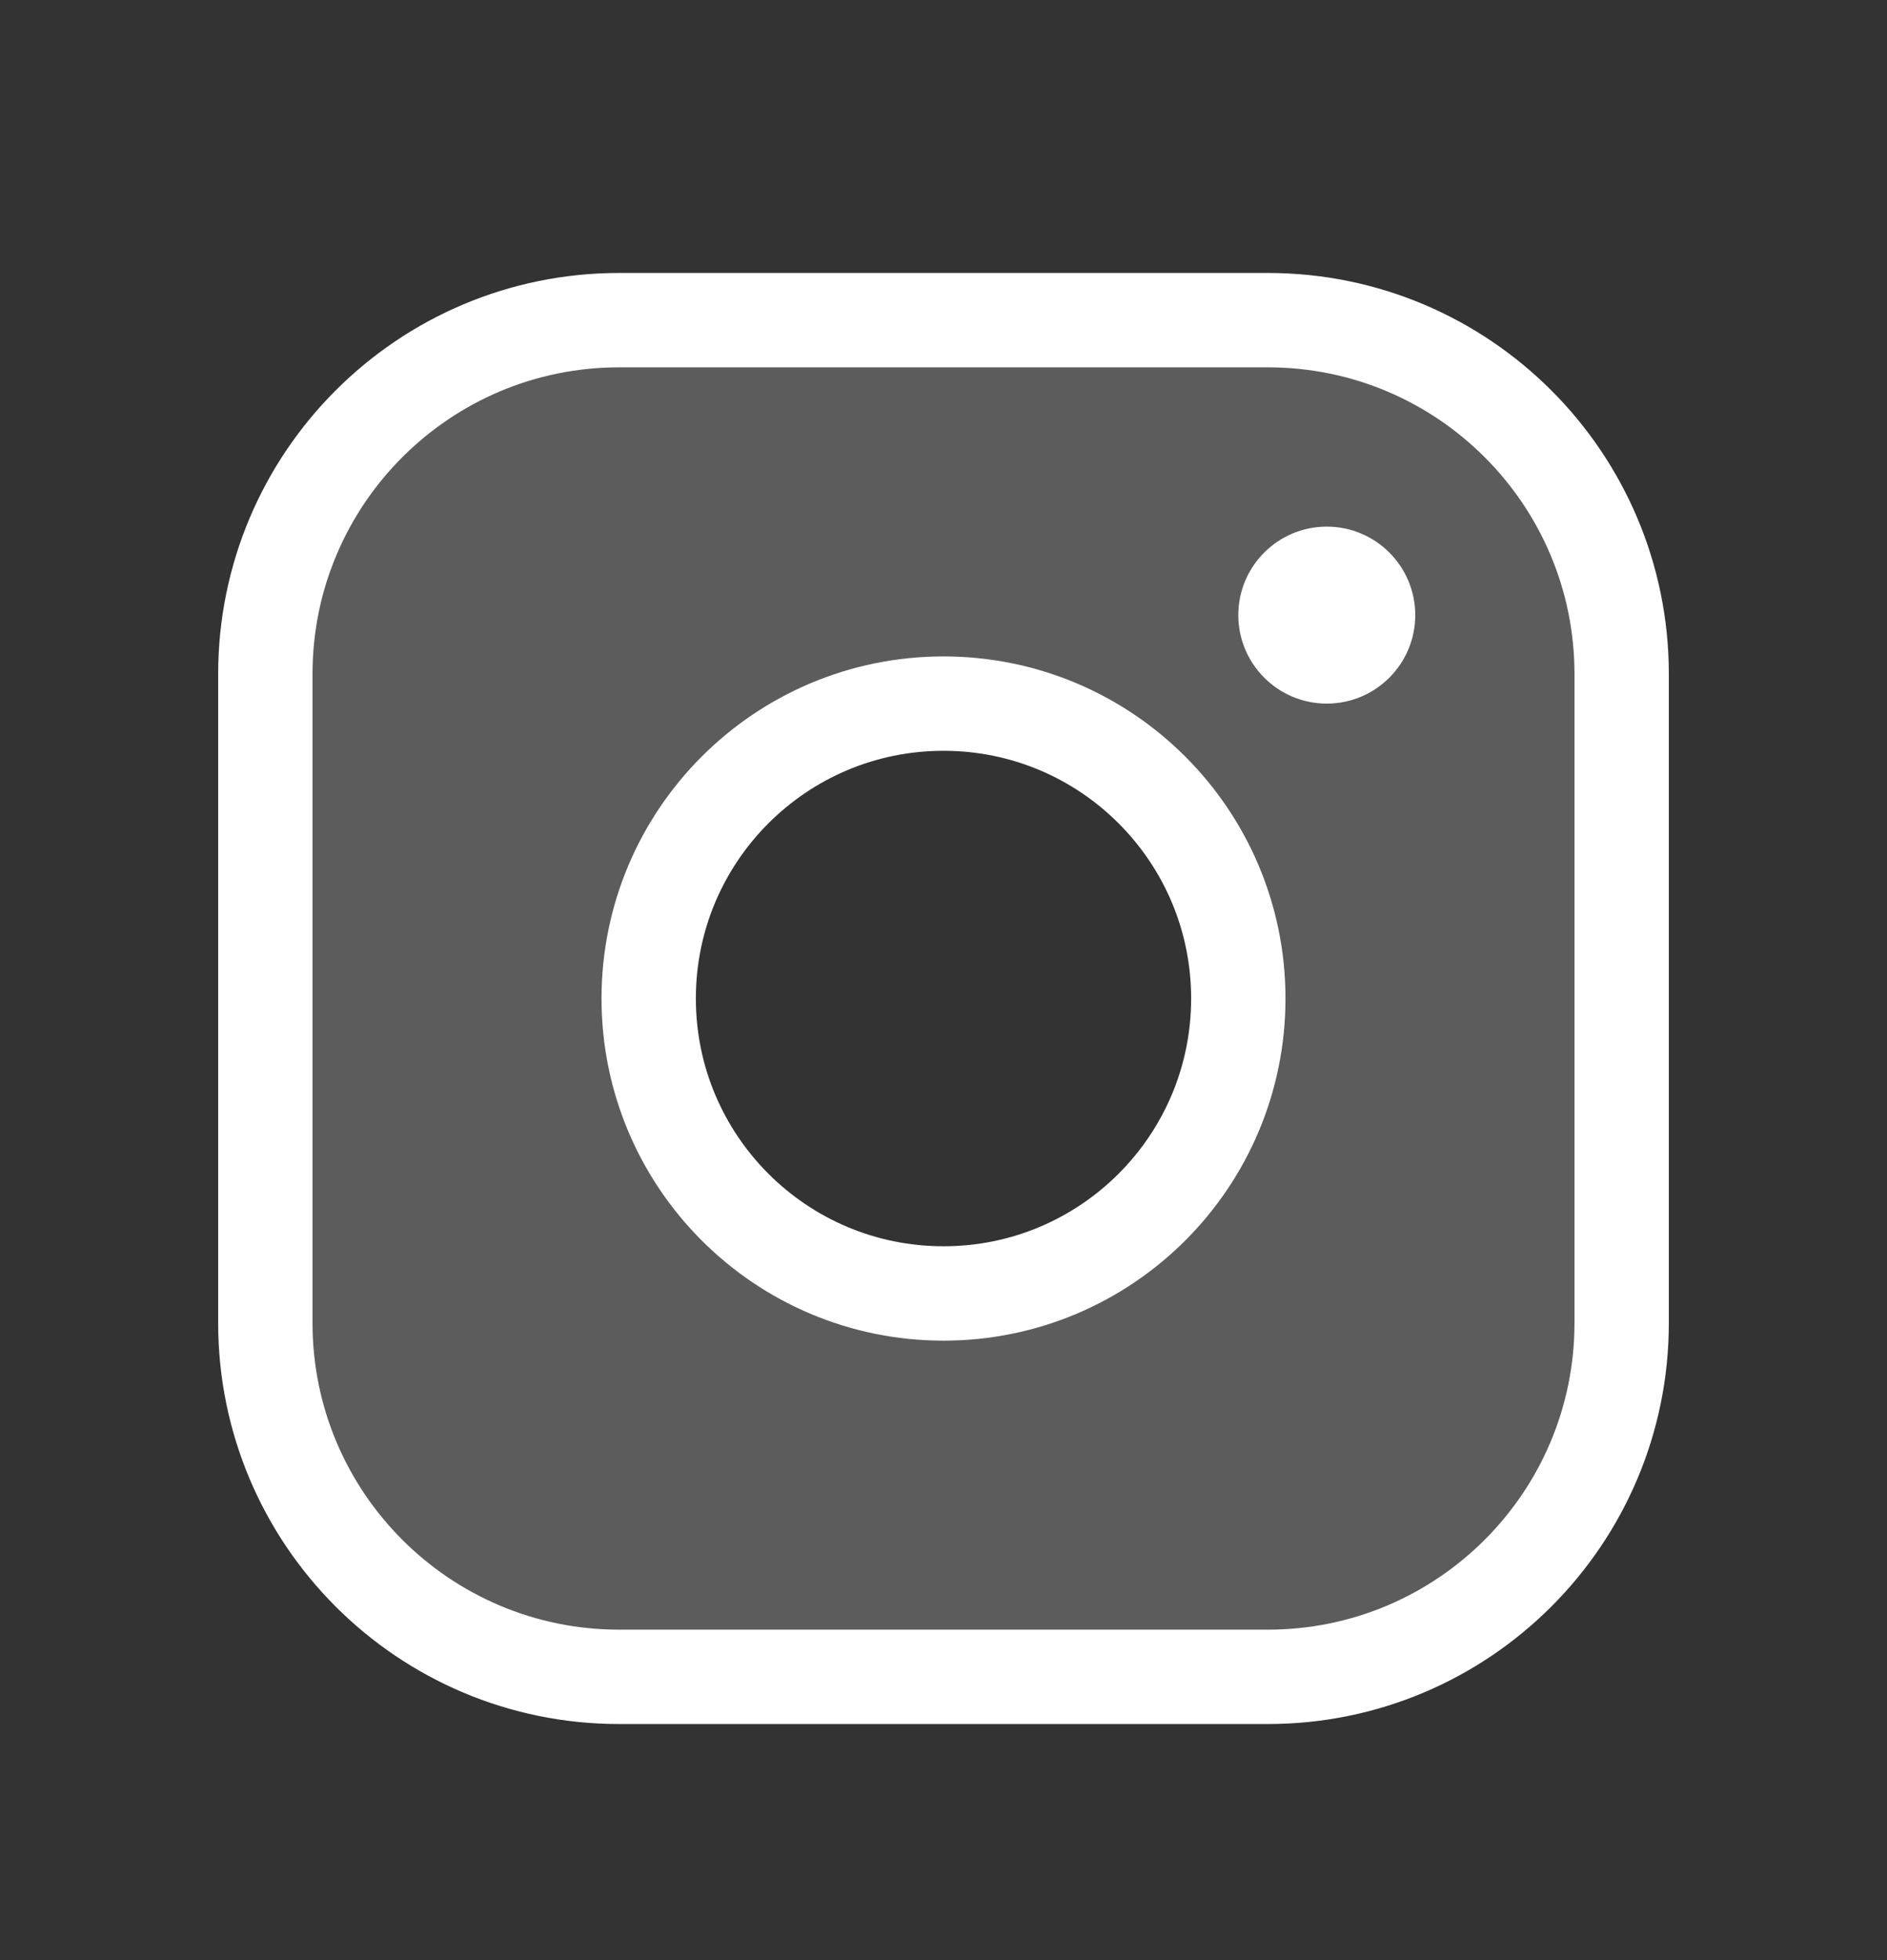
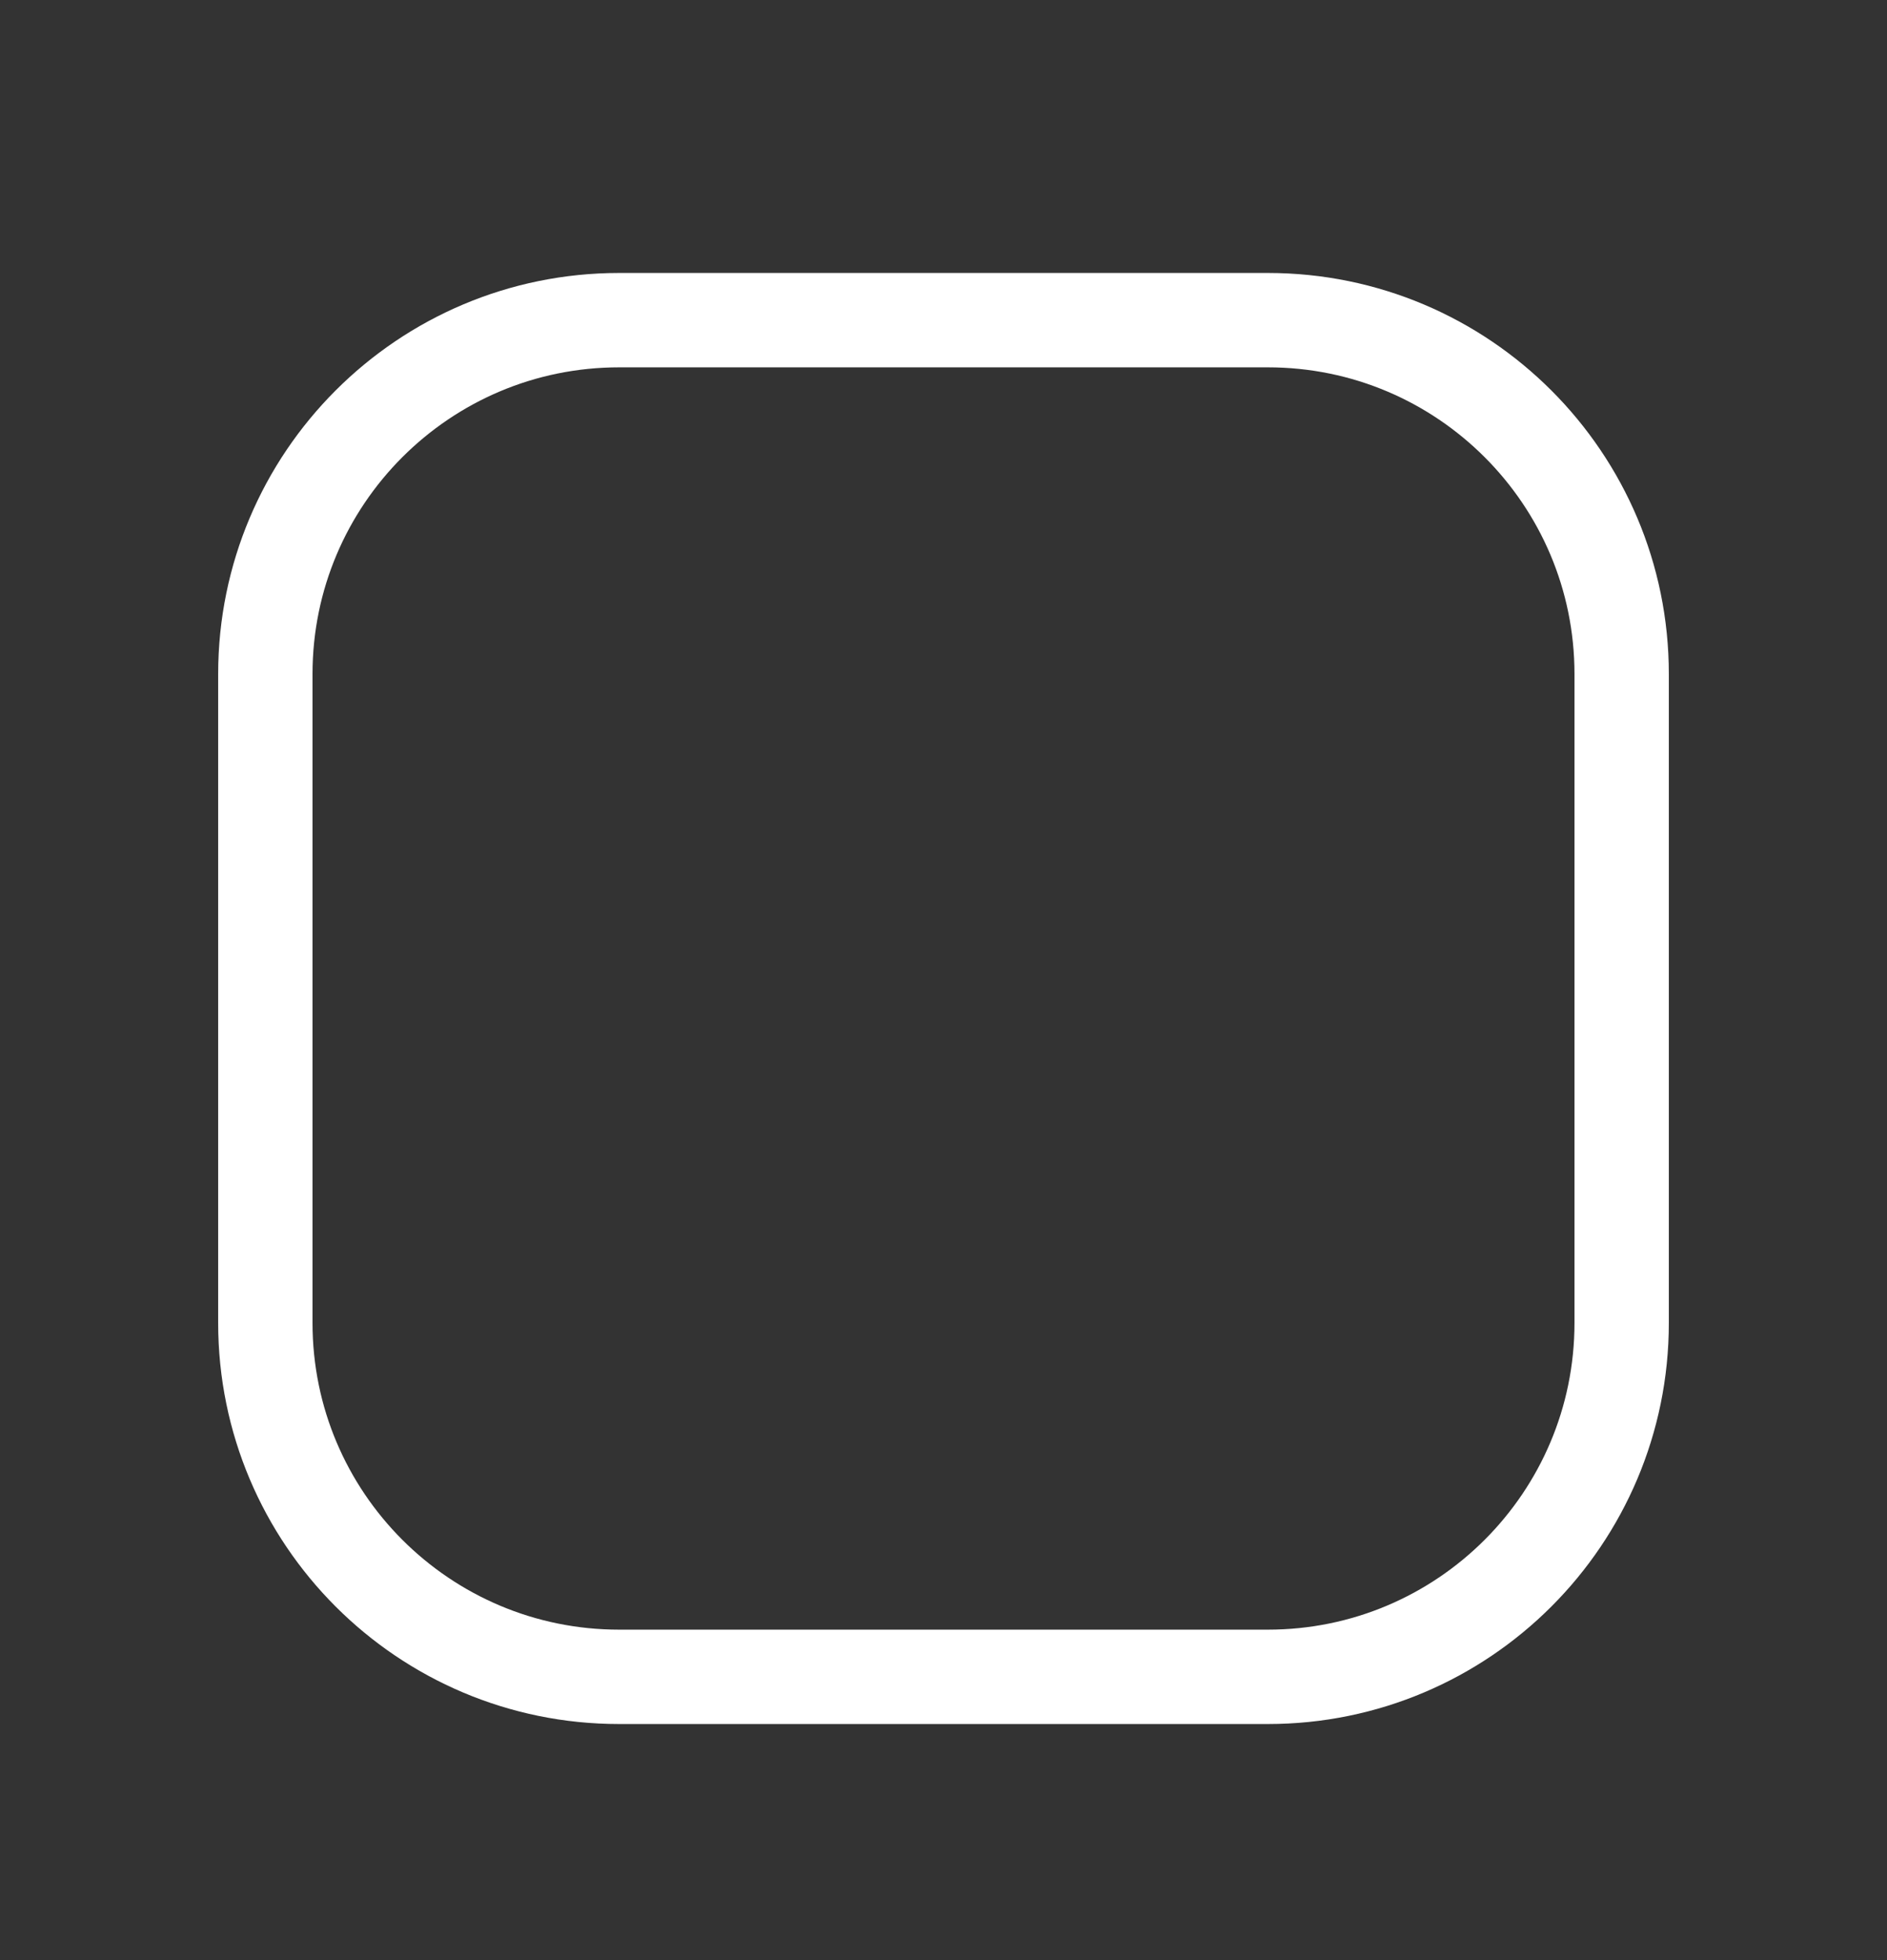
<svg xmlns="http://www.w3.org/2000/svg" width="26" height="27" viewBox="0 0 26 27" fill="none">
  <rect x="0" y="0" width="26" height="27" fill="#333333" stroke="none" />
  <g clip-path="url(#clip0_185_27260)">
-     <path opacity="0.2" d="M17.469 4.41H8.531C7.238 4.41 5.998 4.924 5.084 5.838C4.17 6.752 3.656 7.992 3.656 9.285V18.223C3.656 19.516 4.17 20.756 5.084 21.67C5.998 22.584 7.238 23.098 8.531 23.098H17.469C18.762 23.098 20.002 22.584 20.916 21.67C21.83 20.756 22.344 19.516 22.344 18.223V9.285C22.344 7.992 21.83 6.752 20.916 5.838C20.002 4.924 18.762 4.41 17.469 4.41ZM13 17.817C12.197 17.817 11.411 17.578 10.743 17.132C10.075 16.686 9.554 16.051 9.247 15.309C8.939 14.566 8.859 13.75 9.016 12.962C9.172 12.174 9.559 11.45 10.127 10.882C10.695 10.313 11.419 9.926 12.207 9.77C12.995 9.613 13.812 9.693 14.555 10.001C15.297 10.308 15.931 10.829 16.378 11.497C16.824 12.165 17.062 12.951 17.062 13.754C17.062 14.832 16.634 15.865 15.873 16.627C15.111 17.389 14.077 17.817 13 17.817Z" fill="white" />
-     <path d="M13 17.817C15.244 17.817 17.062 15.998 17.062 13.754C17.062 11.511 15.244 9.692 13 9.692C10.756 9.692 8.938 11.511 8.938 13.754C8.938 15.998 10.756 17.817 13 17.817Z" stroke="white" stroke-width="1.3" stroke-miterlimit="10" />
    <path d="M17.469 4.41H8.531C5.839 4.41 3.656 6.593 3.656 9.285V18.223C3.656 20.915 5.839 23.098 8.531 23.098H17.469C20.161 23.098 22.344 20.915 22.344 18.223V9.285C22.344 6.593 20.161 4.41 17.469 4.41Z" stroke="white" stroke-width="1.3" stroke-linecap="round" stroke-linejoin="round" />
-     <path d="M18.281 9.692C18.954 9.692 19.5 9.146 19.5 8.473C19.5 7.8 18.954 7.254 18.281 7.254C17.608 7.254 17.062 7.8 17.062 8.473C17.062 9.146 17.608 9.692 18.281 9.692Z" fill="white" />
  </g>
  <defs>
    <clipPath id="clip0_185_27260">
      <rect width="26" height="26" fill="white" transform="translate(0 0.754)" />
    </clipPath>
  </defs>
</svg>